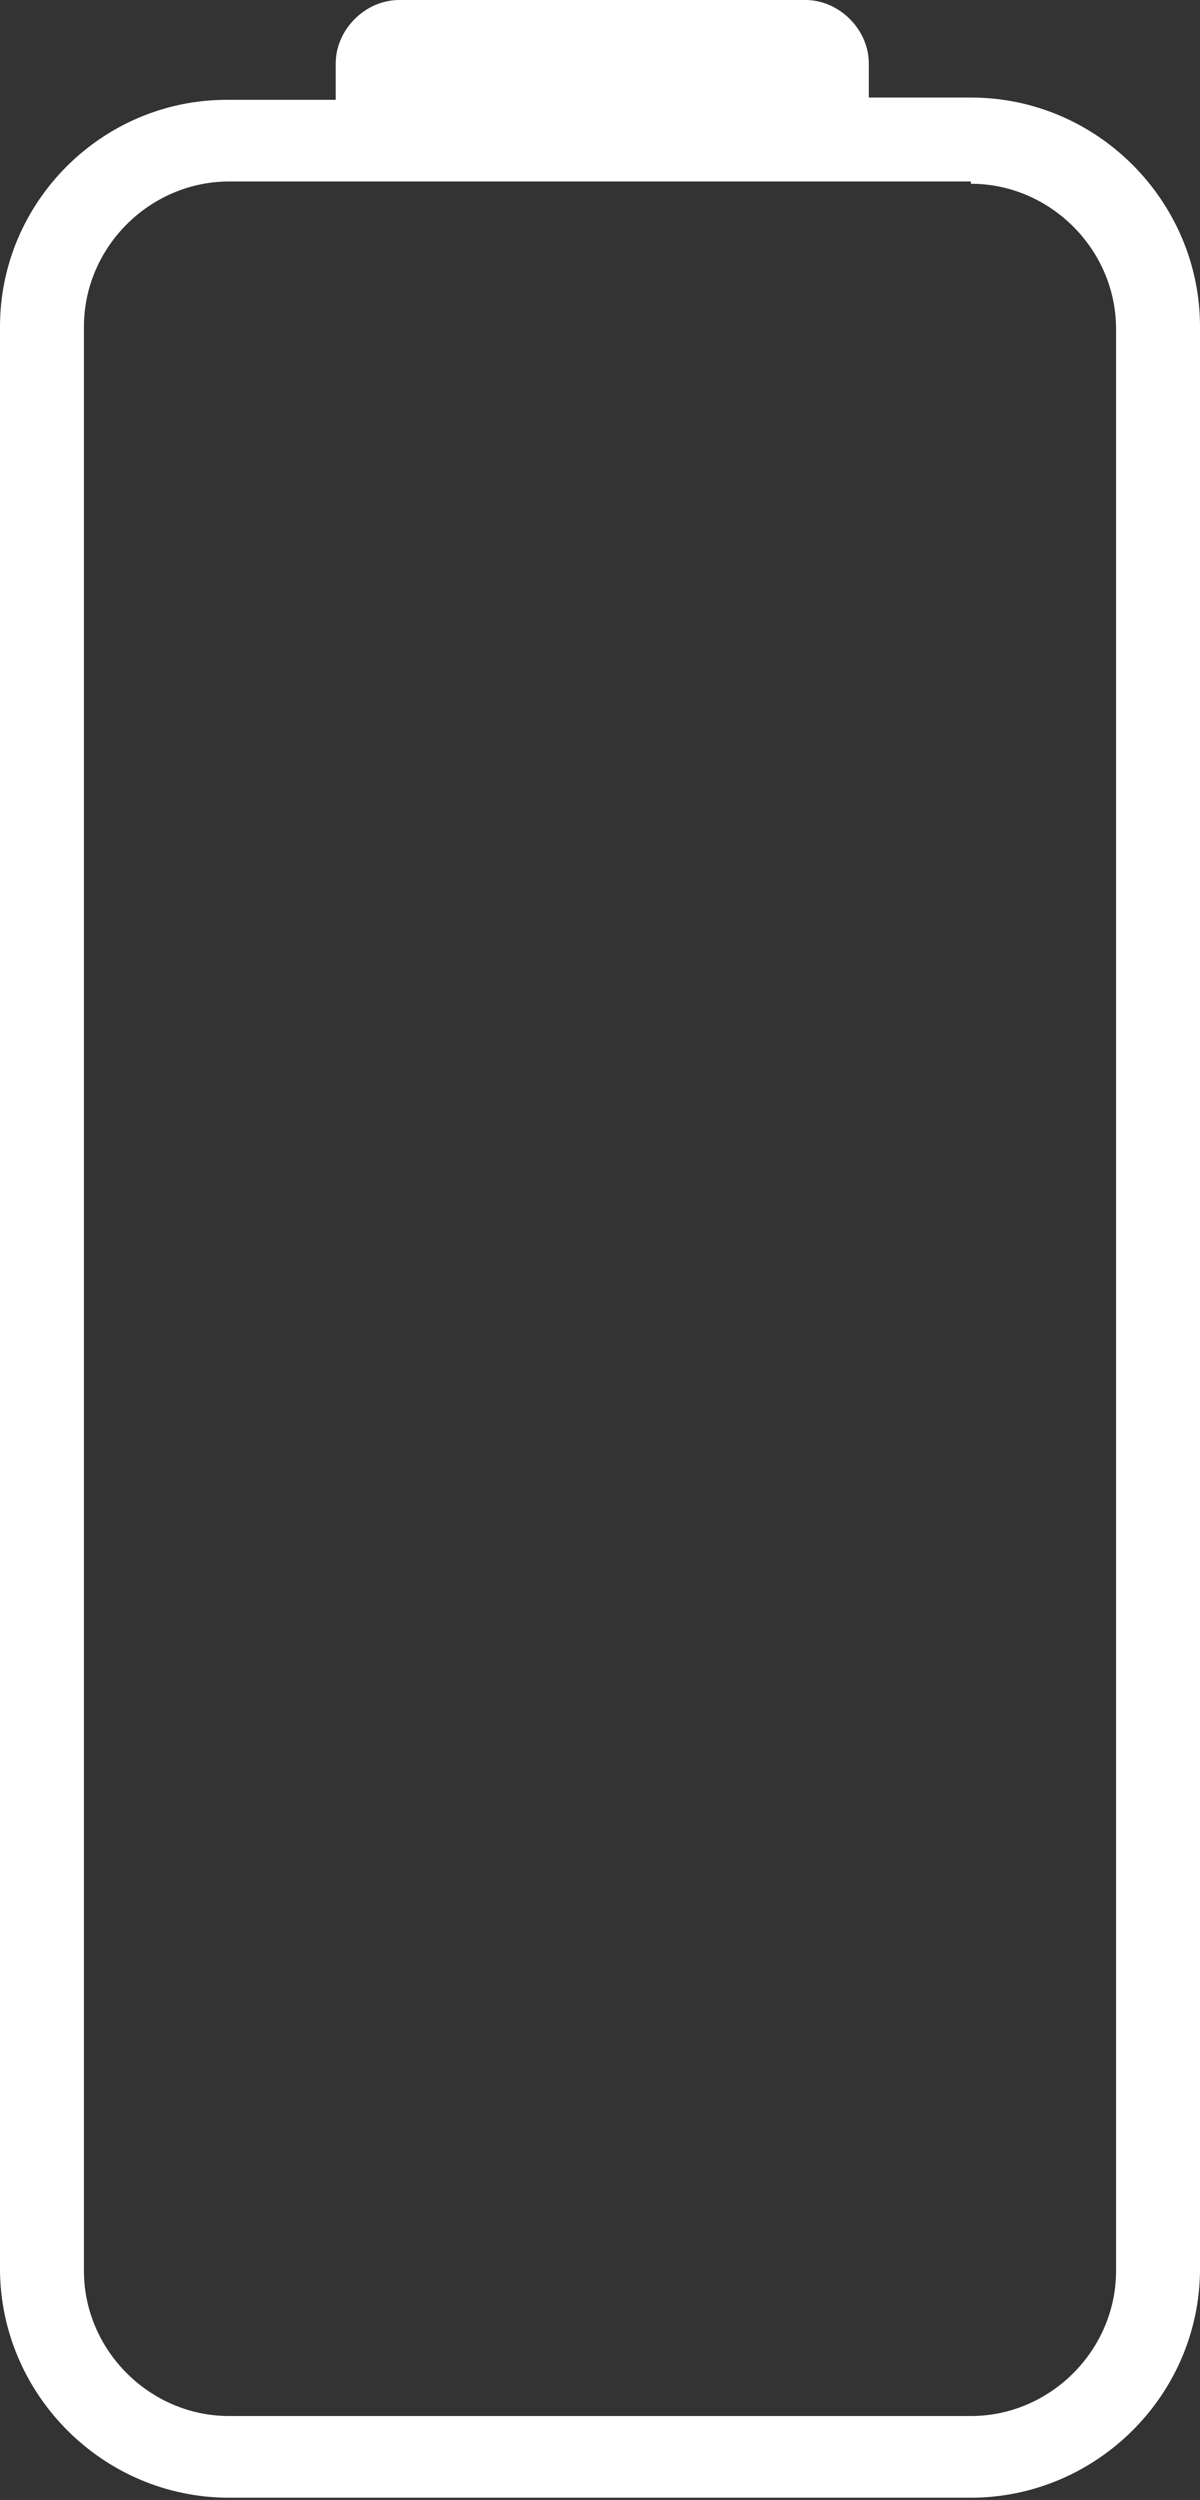
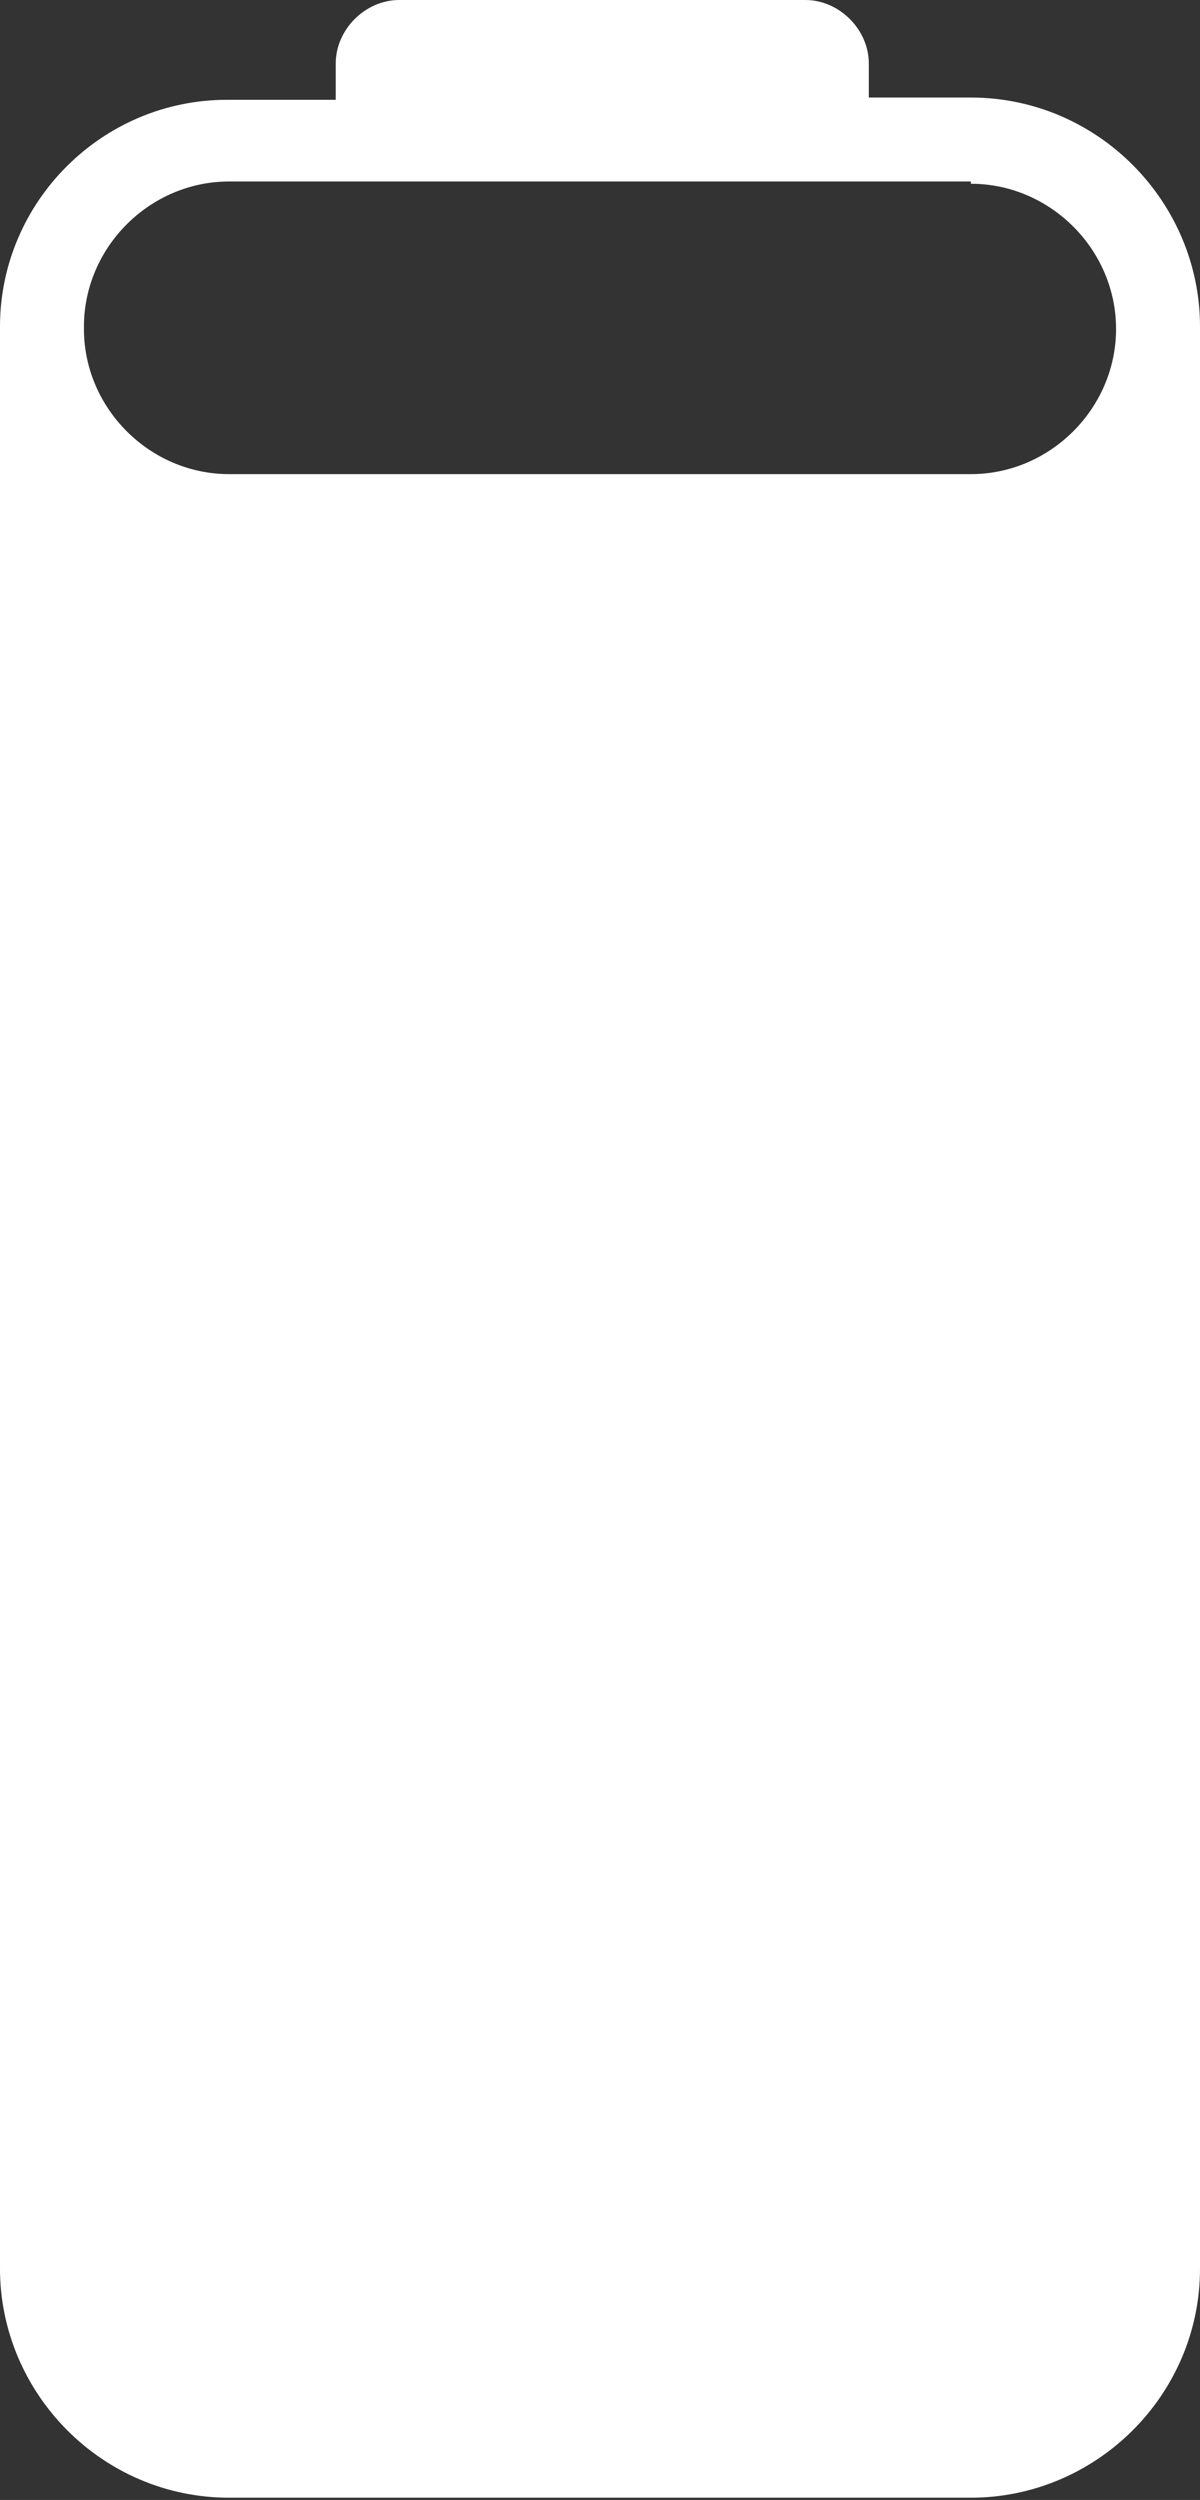
<svg xmlns="http://www.w3.org/2000/svg" version="1.1" id="Calque_1" x="0px" y="0px" viewBox="0 0 52.9 110.2" style="enable-background:new 0 0 52.9 110.2;" xml:space="preserve">
  <rect x="0" y="0" width="52.9" height="110.2" fill="#333333" stroke="none" />
  <style type="text/css">
	.st0{fill:#FFFFFF;}
</style>
  <g>
-     <path class="st0" d="M14.8,2.8v1.6h-4.8C4.5,4.4,0,8.9,0,14.4v85.6c0,5.5,4.5,10.1,10.1,10.1h32.7c5.5,0,10.1-4.5,10.1-10.1V14.4   c0-5.5-4.5-10.1-10.1-10.1h-4.5V2.8c0-1.5-1.3-2.8-2.8-2.8H17.6C16.1,0,14.8,1.3,14.8,2.8z M42.8,8.1c3.5,0,6.4,2.9,6.4,6.4v85.6   c0,3.5-2.9,6.4-6.4,6.4H10.1c-3.5,0-6.4-2.9-6.4-6.4V14.4c0-3.5,2.9-6.4,6.4-6.4H42.8z" />
+     <path class="st0" d="M14.8,2.8v1.6h-4.8C4.5,4.4,0,8.9,0,14.4v85.6c0,5.5,4.5,10.1,10.1,10.1h32.7c5.5,0,10.1-4.5,10.1-10.1V14.4   c0-5.5-4.5-10.1-10.1-10.1h-4.5V2.8c0-1.5-1.3-2.8-2.8-2.8H17.6C16.1,0,14.8,1.3,14.8,2.8z M42.8,8.1c3.5,0,6.4,2.9,6.4,6.4c0,3.5-2.9,6.4-6.4,6.4H10.1c-3.5,0-6.4-2.9-6.4-6.4V14.4c0-3.5,2.9-6.4,6.4-6.4H42.8z" />
  </g>
</svg>